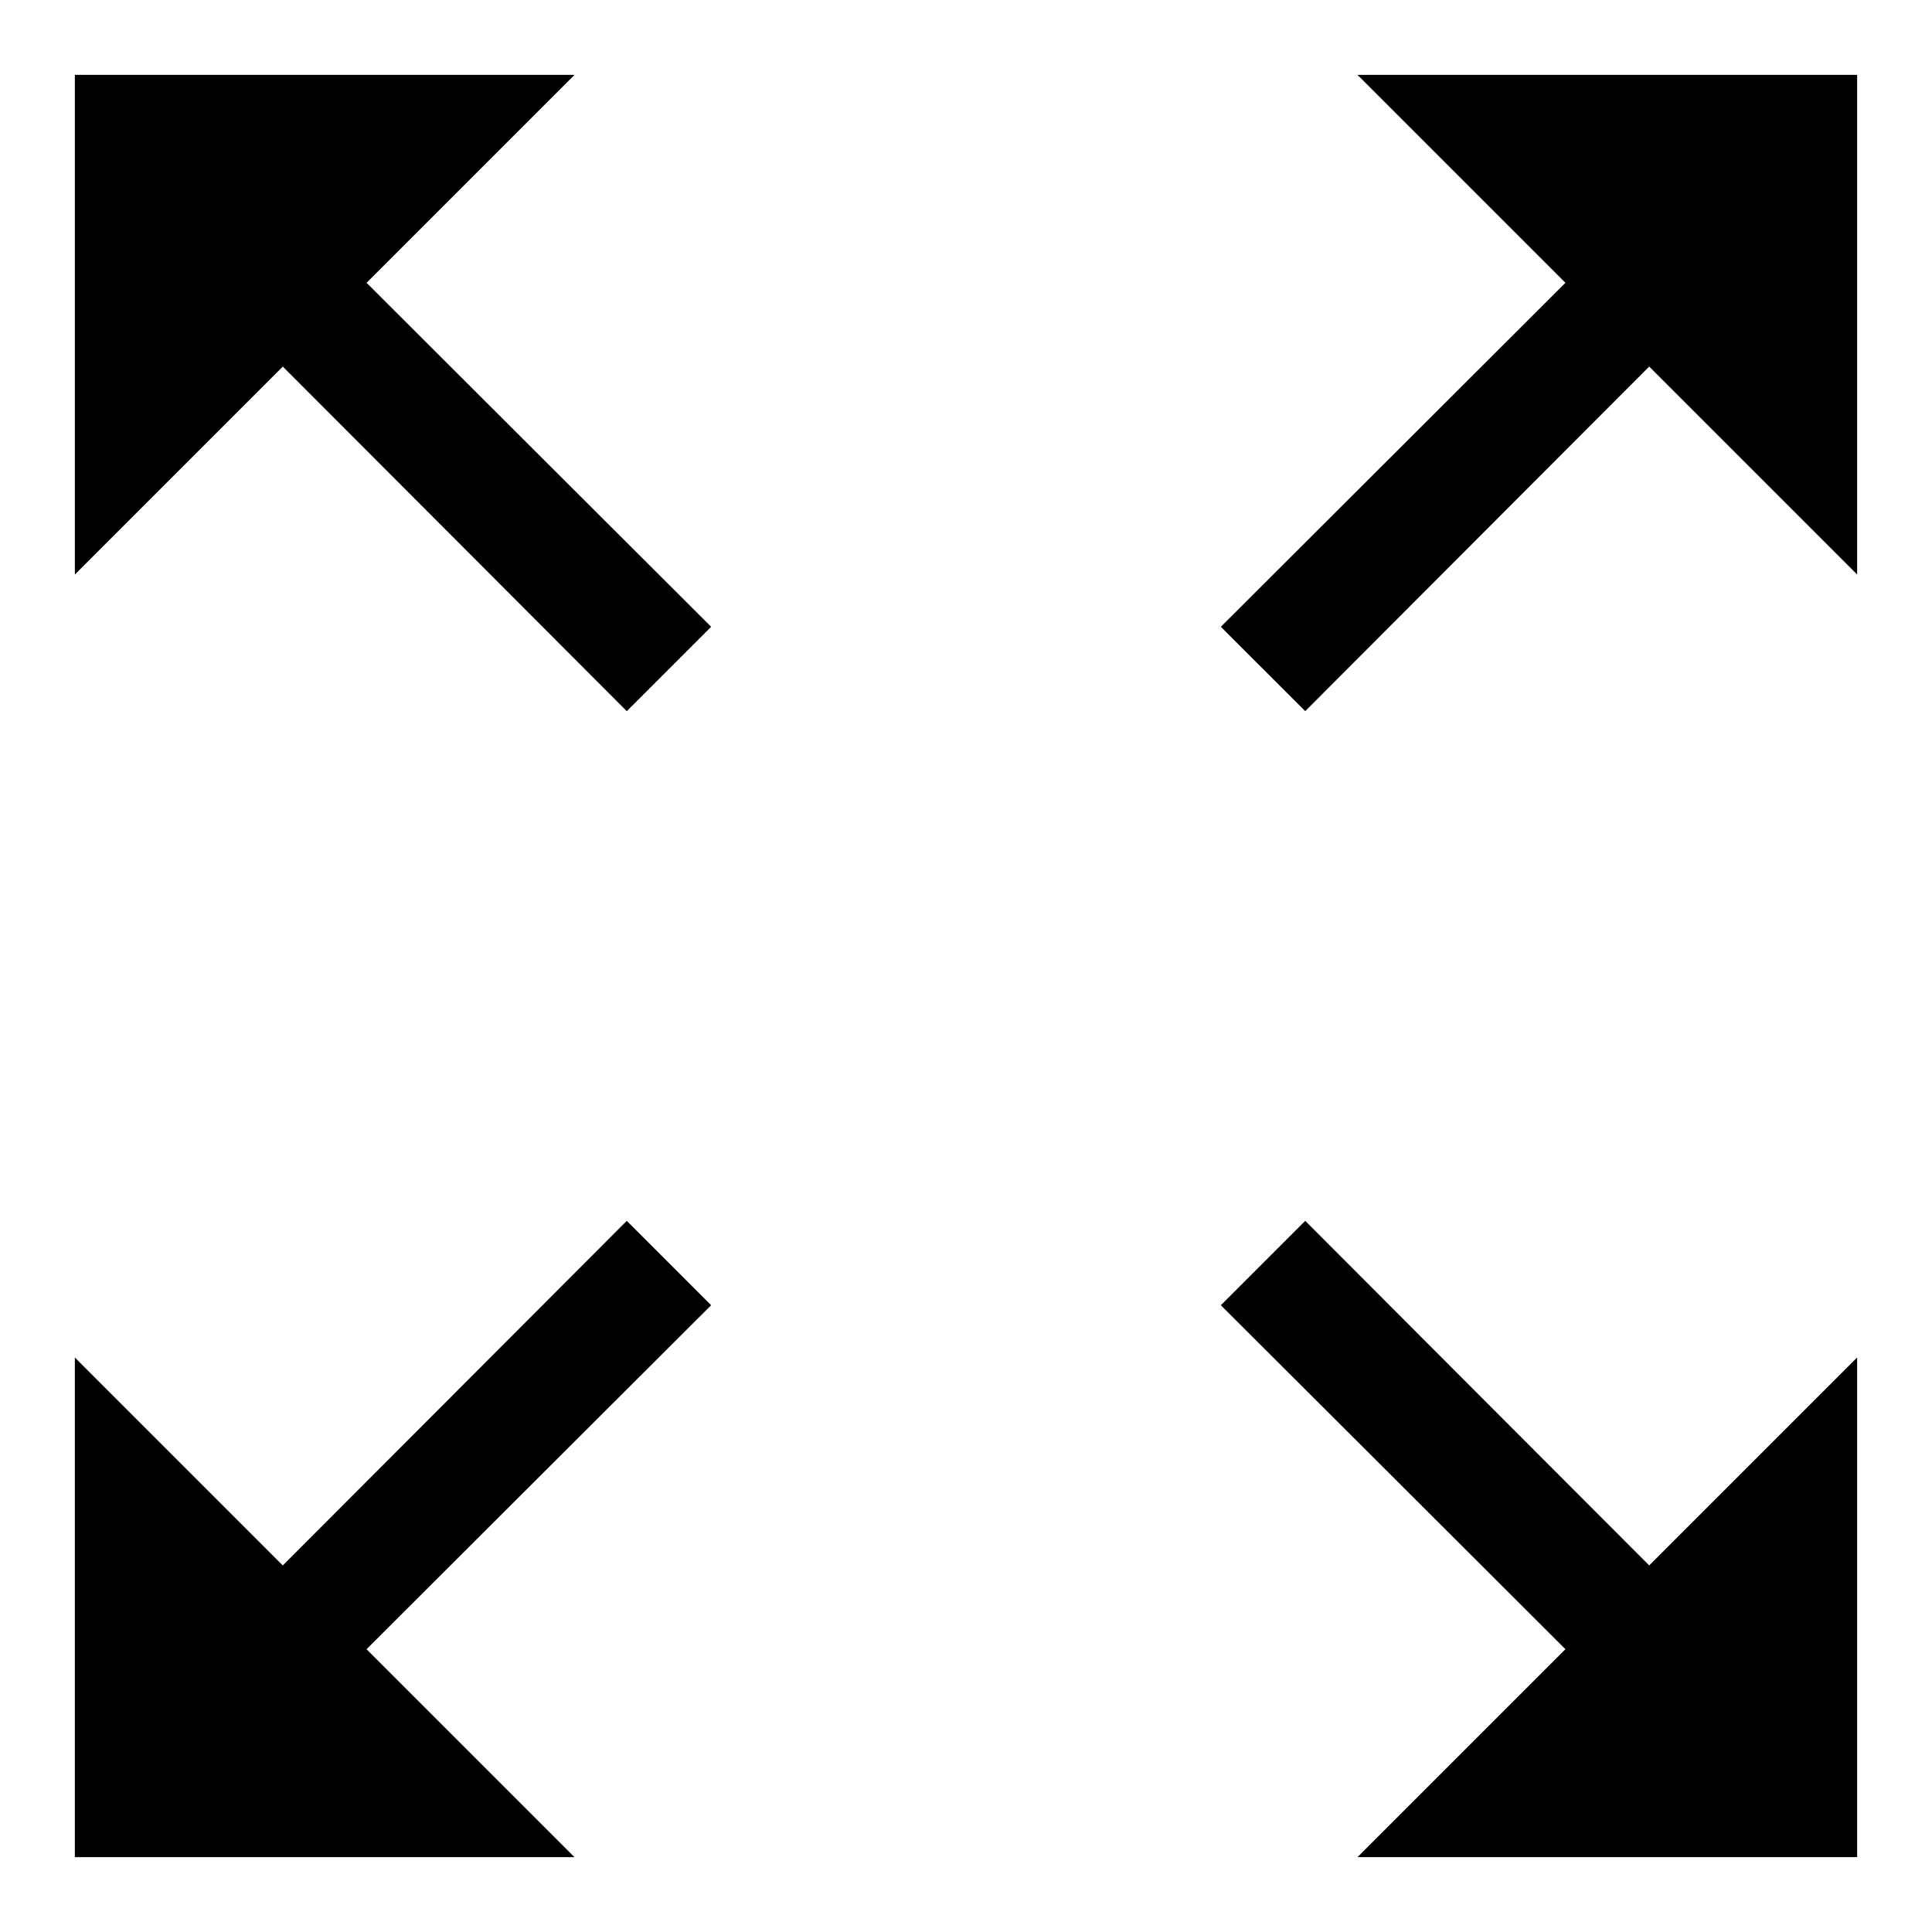
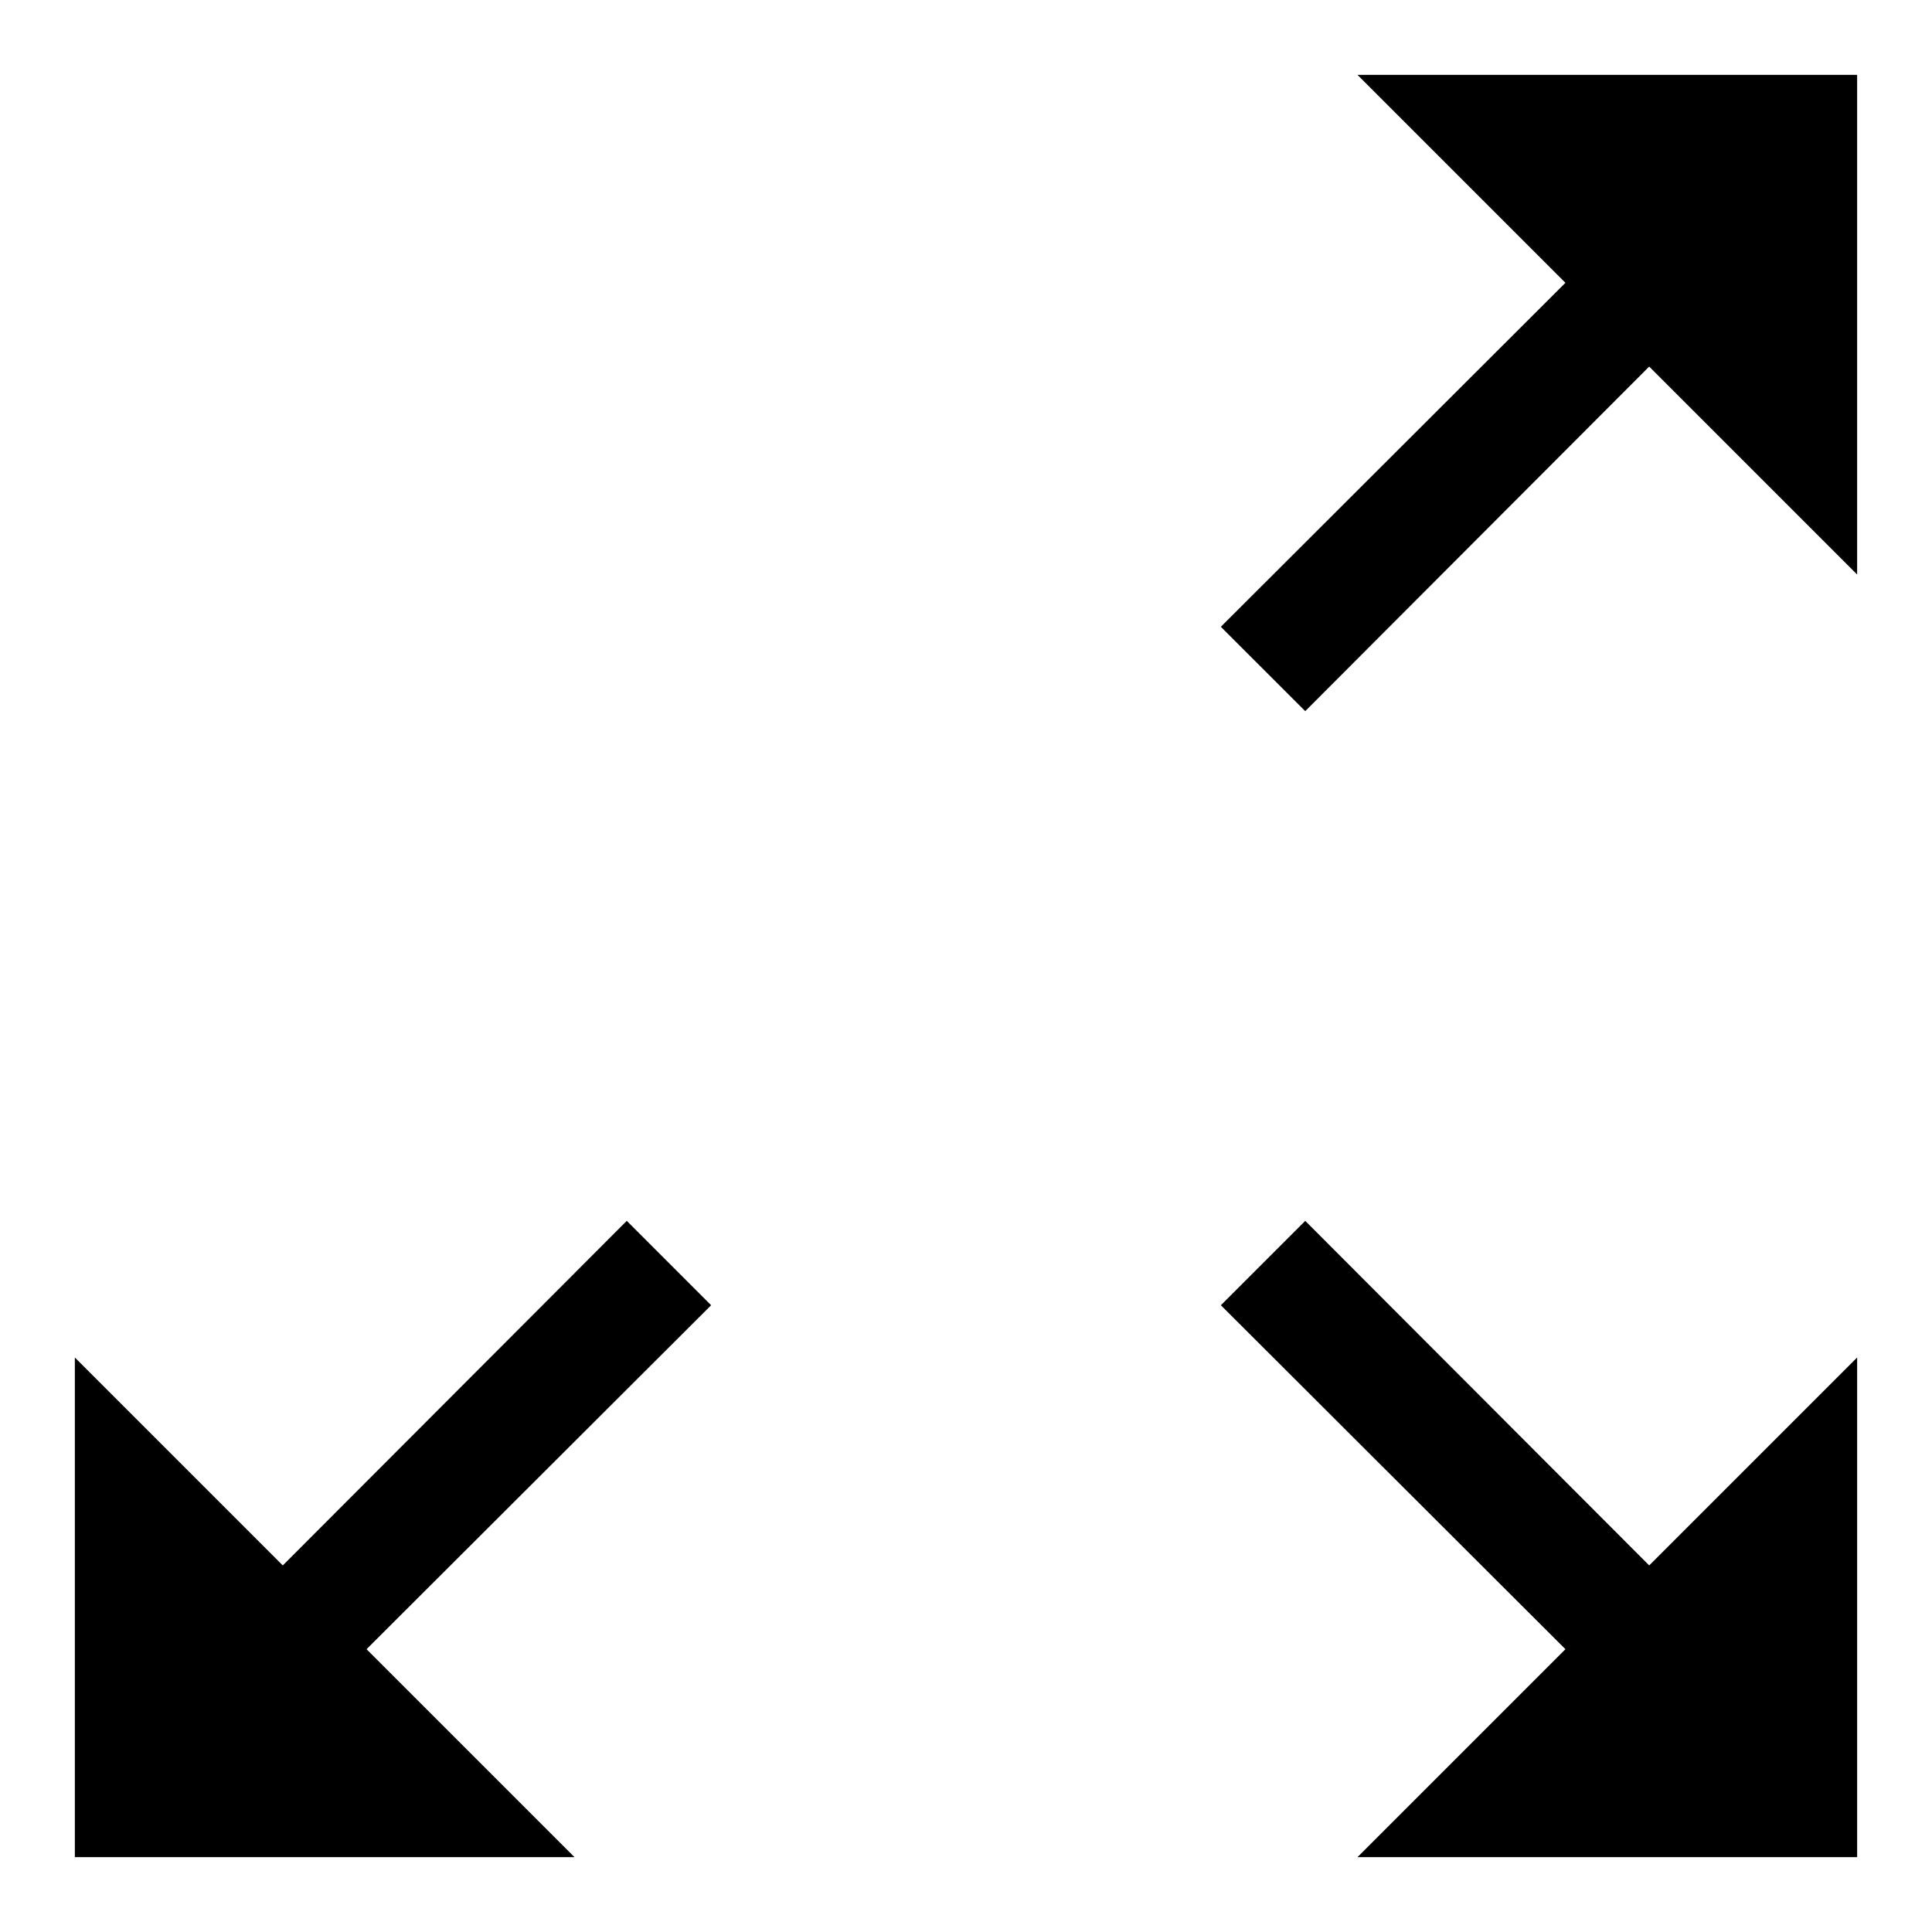
<svg xmlns="http://www.w3.org/2000/svg" fill="#000000" width="800px" height="800px" version="1.1" viewBox="144 144 512 512">
  <g>
-     <path d="m503.75 163.84 55.105 55.105-91.316 91.16 22.359 22.355 91.156-91.316 55.105 55.105v-132.41z" />
+     <path d="m503.75 163.84 55.105 55.105-91.316 91.16 22.359 22.355 91.156-91.316 55.105 55.105v-132.41" />
    <path d="m310.1 467.54-91.16 91.316-55.105-55.105v132.41h132.41l-55.105-55.105 91.316-91.156z" />
    <path d="m489.9 467.54-22.359 22.359 91.316 91.156-55.105 55.105h132.41v-132.41l-55.105 55.105z" />
-     <path d="m296.25 163.84h-132.41v132.41l55.105-55.105 91.16 91.316 22.355-22.355-91.316-91.16z" />
  </g>
</svg>